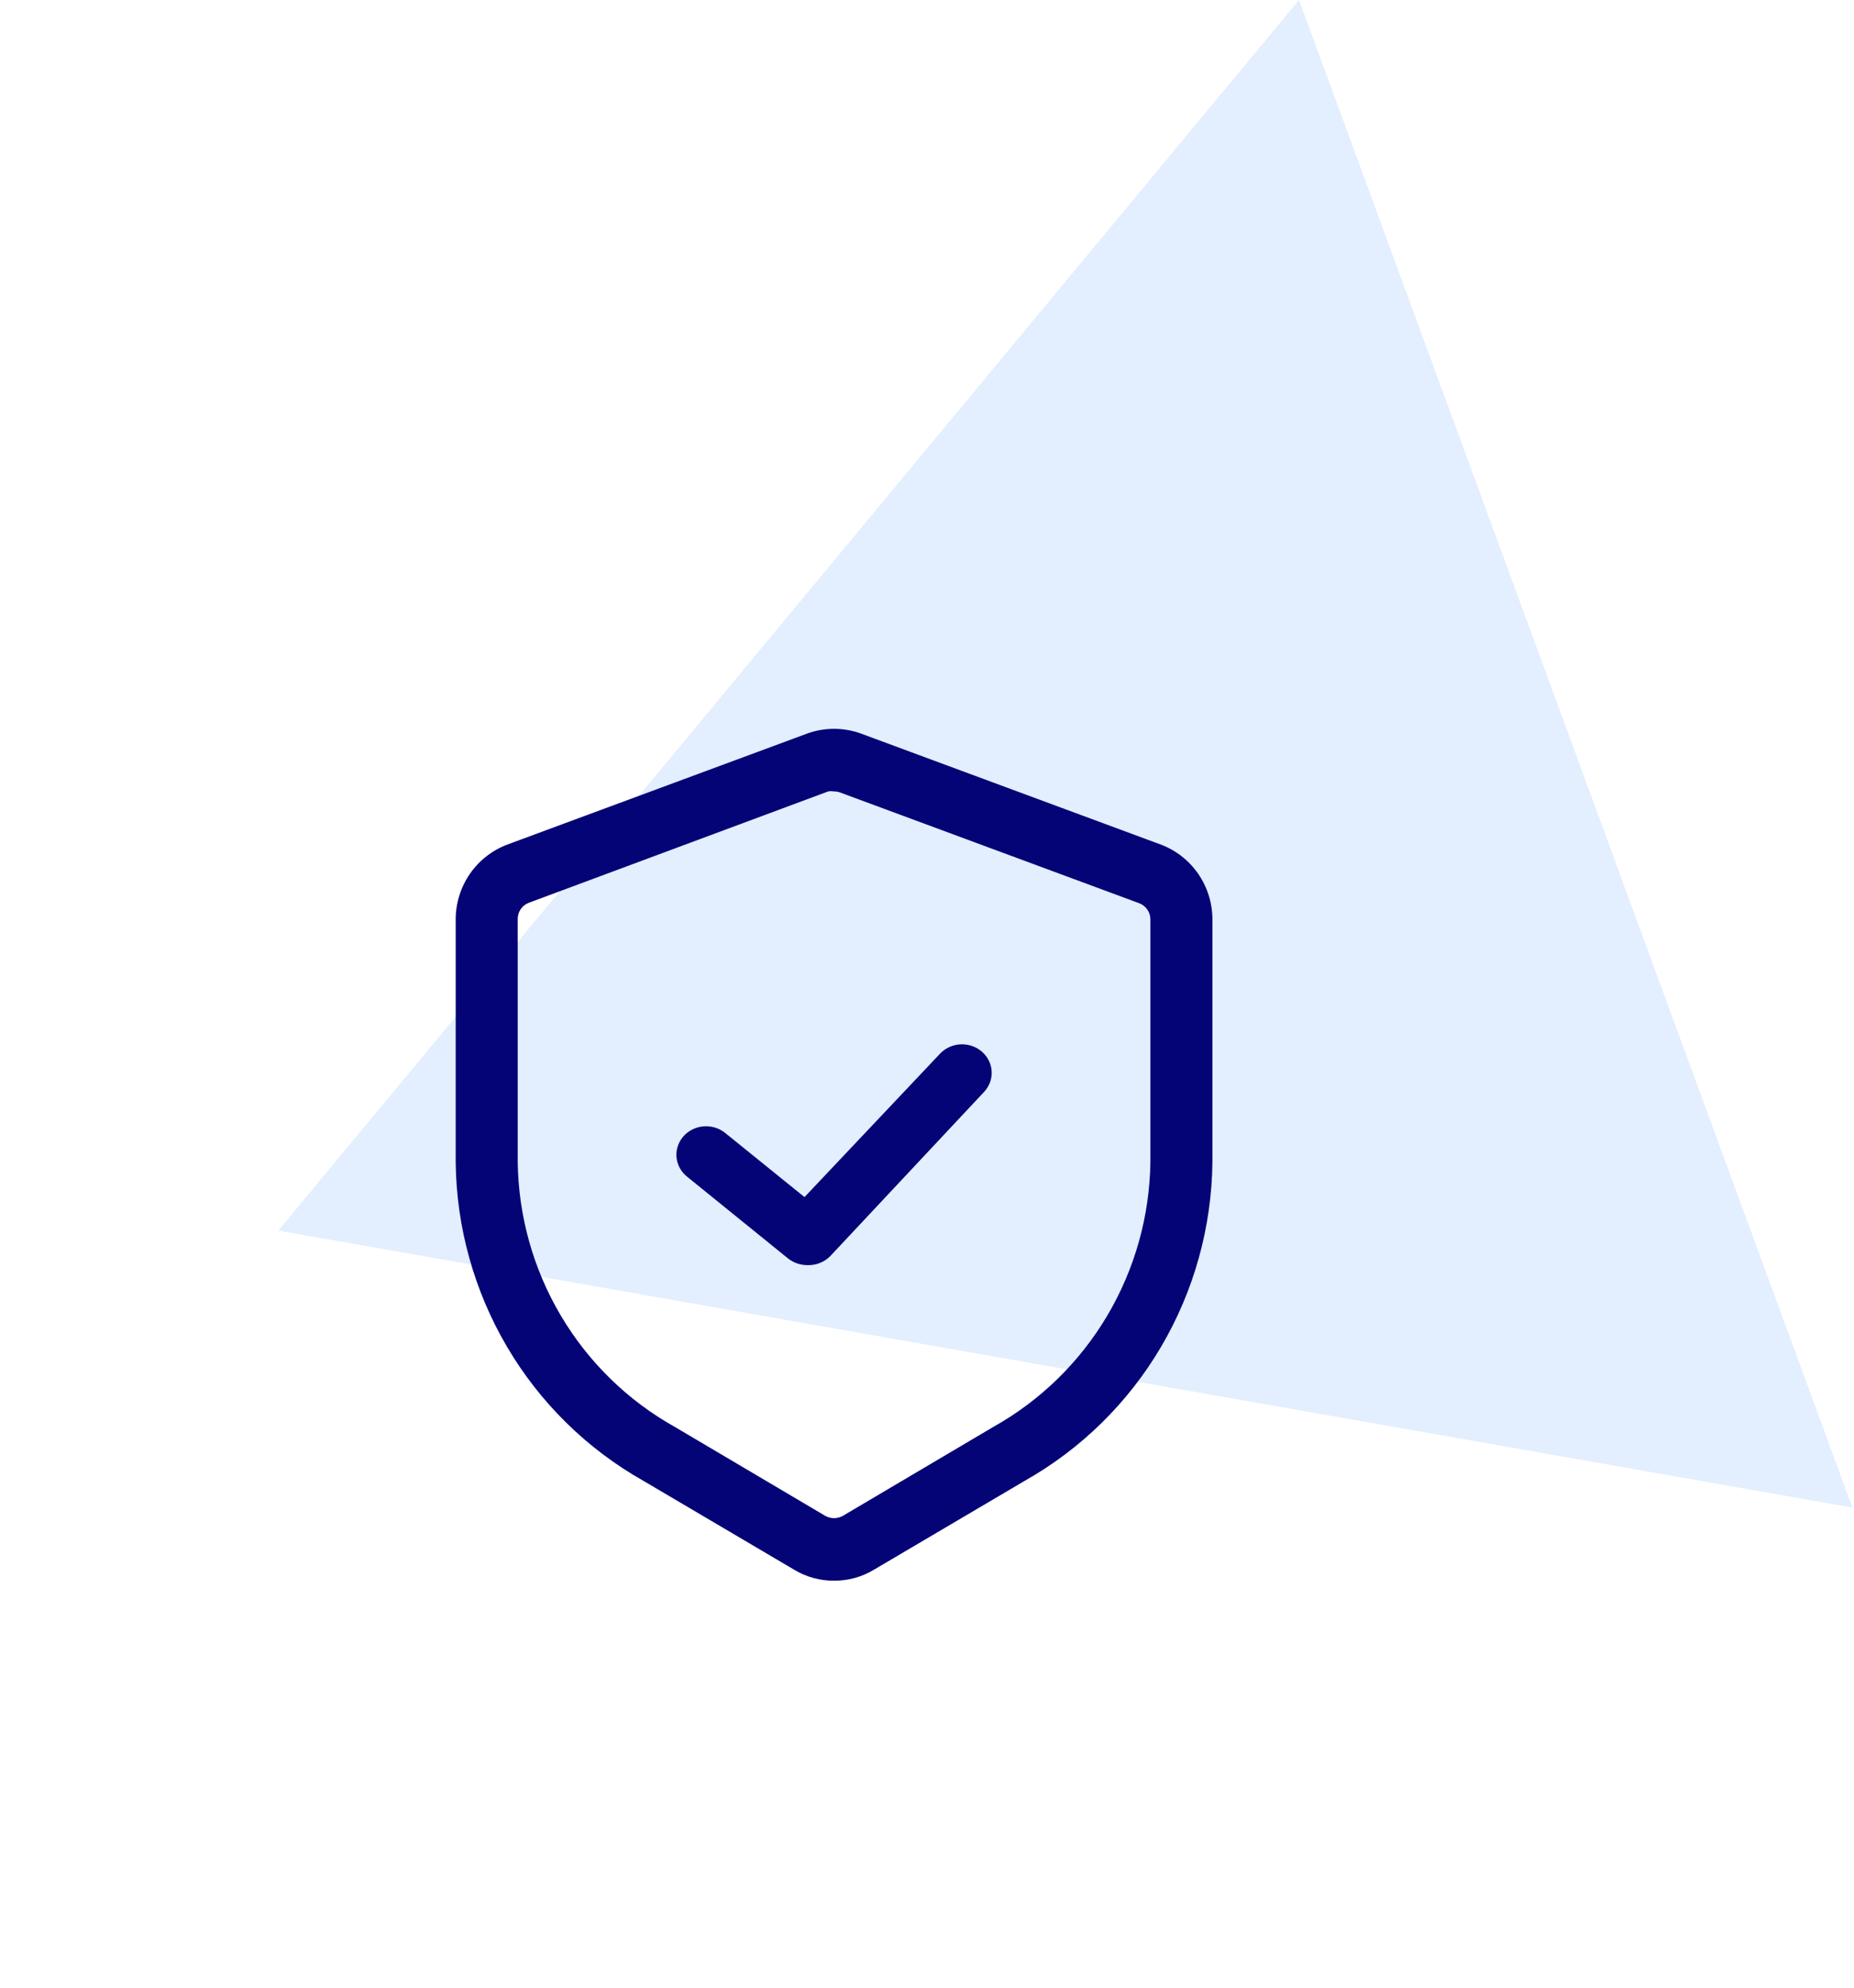
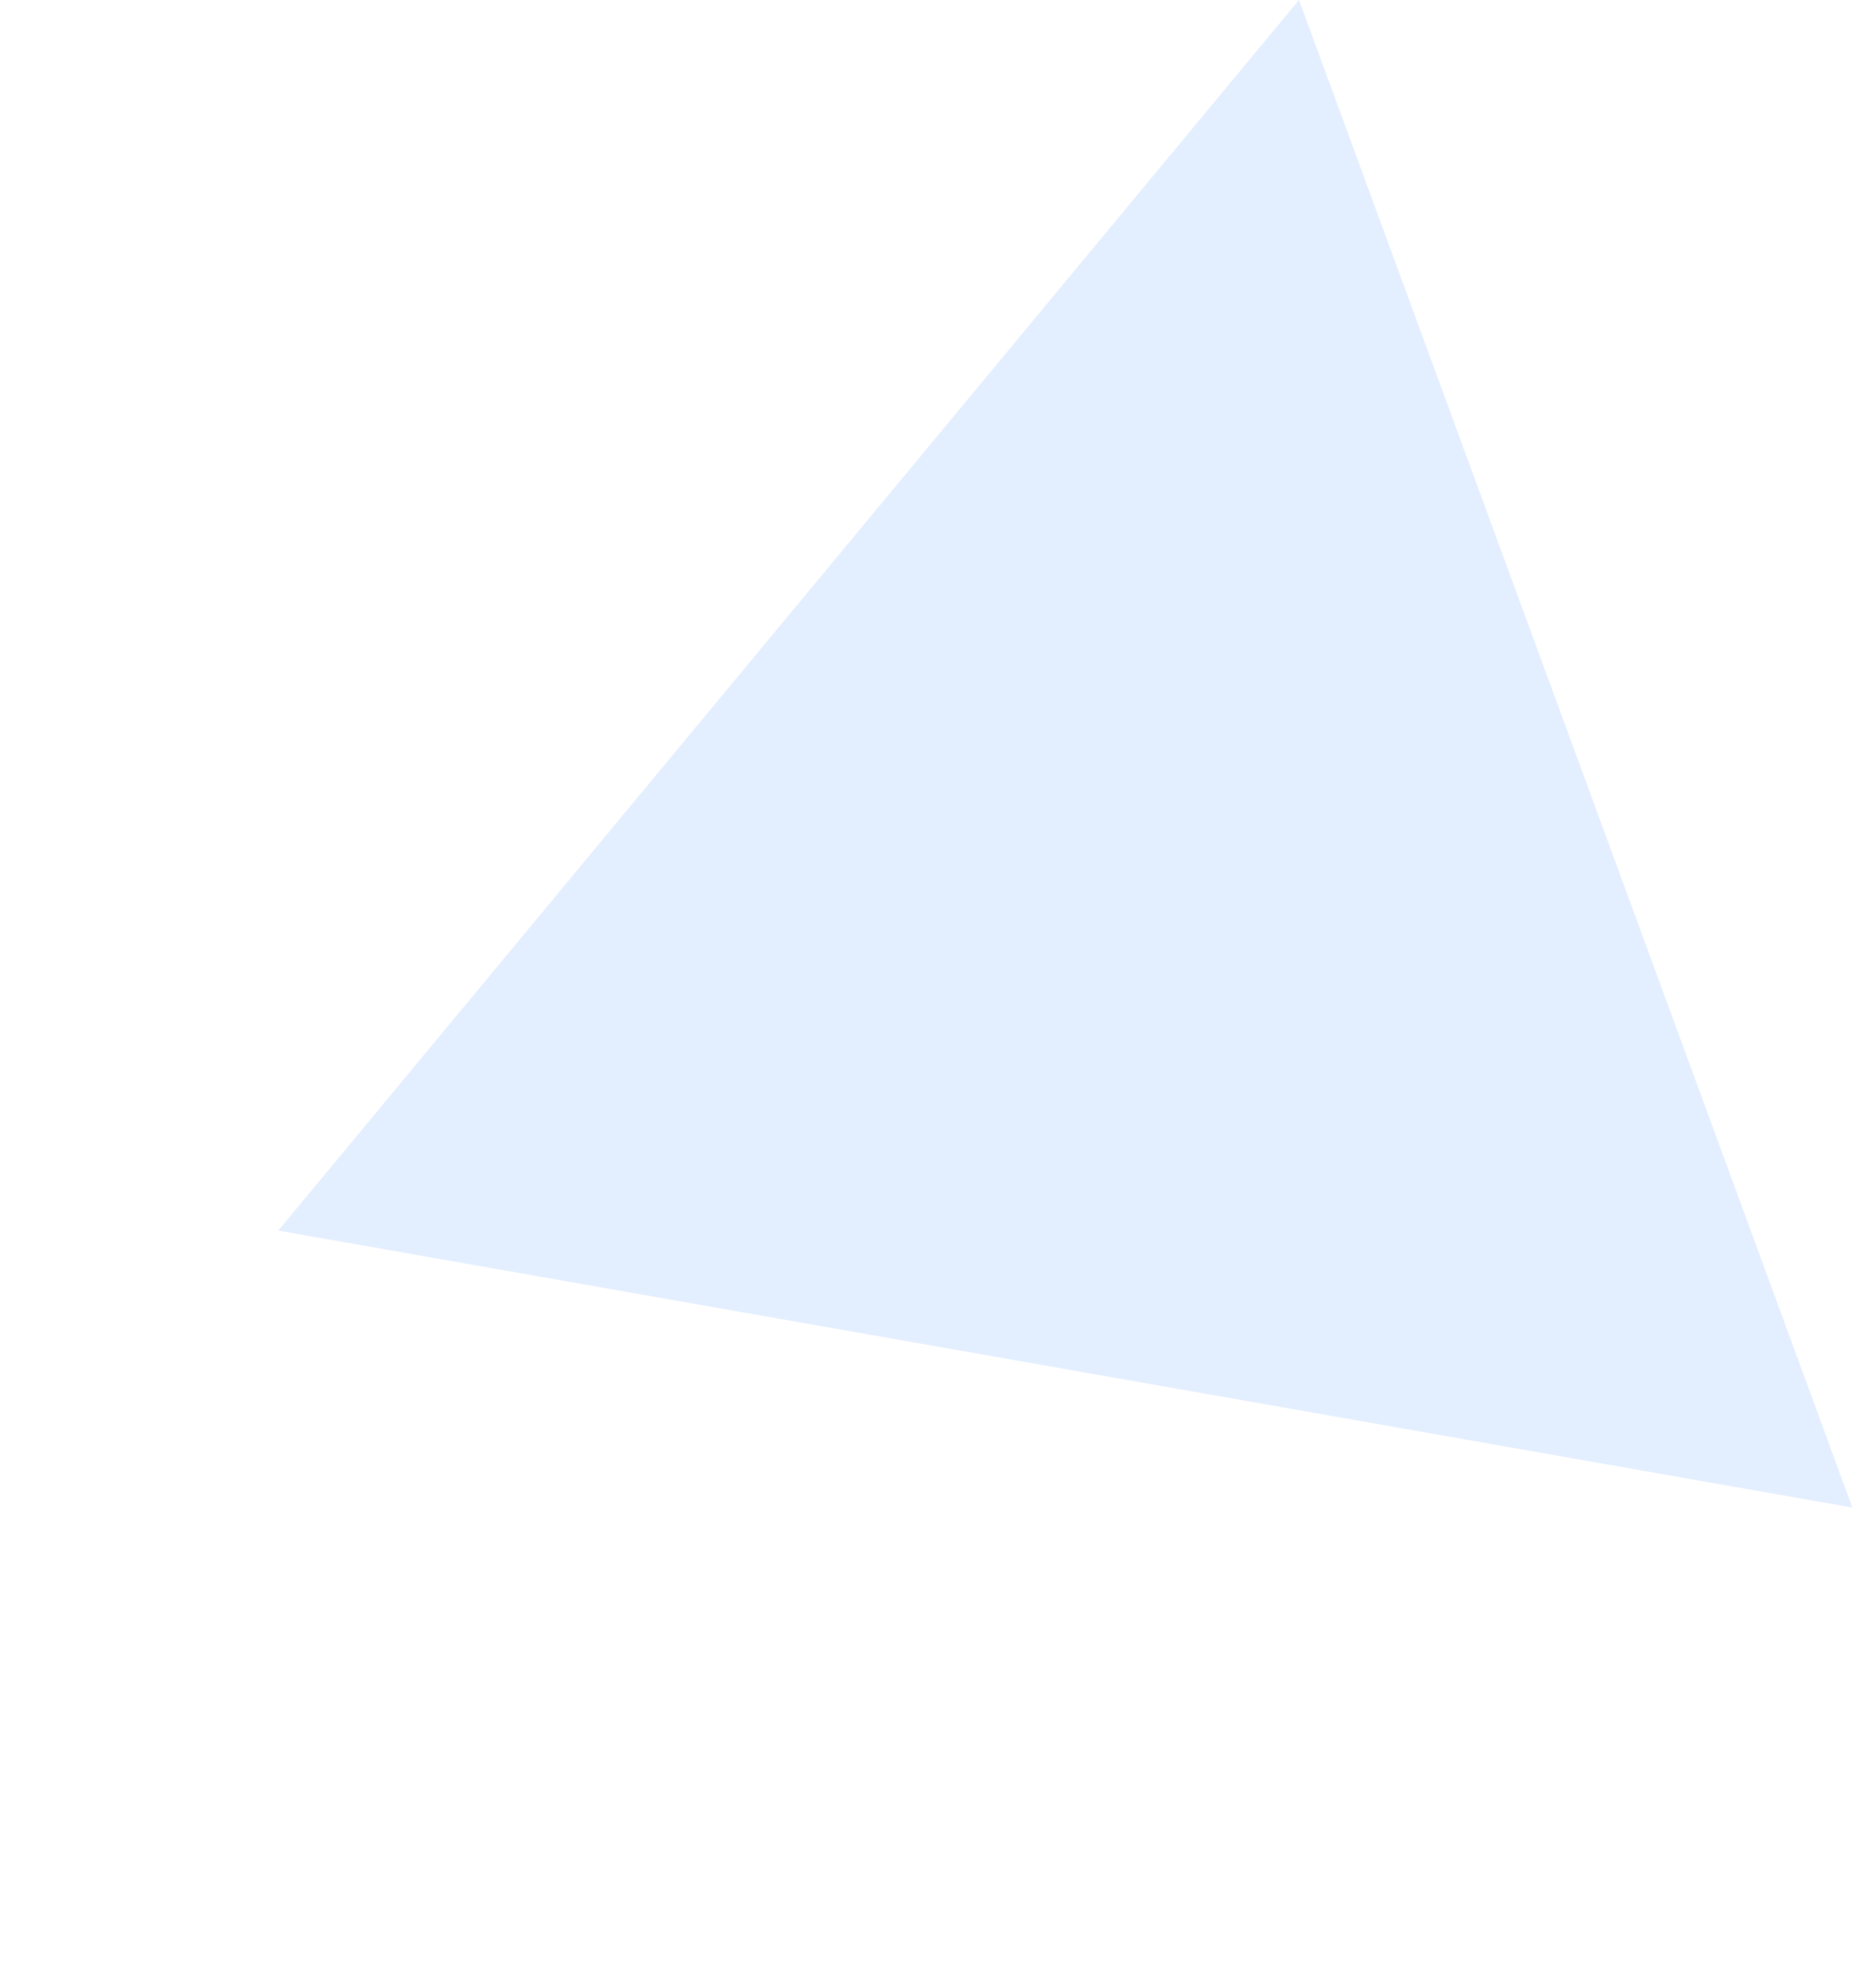
<svg xmlns="http://www.w3.org/2000/svg" width="98" height="105" viewBox="0 0 98 105" fill="none">
-   <path opacity="0.2" d="M68.663 -0L14.712 65.006L97.913 79.637L68.663 -0Z" fill="#75AEFF" />
-   <path d="M44.087 83.5C43.343 83.506 42.612 83.305 41.975 82.919L34.015 78.229C31.035 76.55 28.547 74.109 26.804 71.151C25.061 68.194 24.123 64.826 24.087 61.386V48.573C24.087 47.709 24.35 46.867 24.84 46.158C25.33 45.45 26.024 44.909 26.828 44.61L42.644 38.758C43.576 38.414 44.598 38.414 45.529 38.758L61.346 44.61C62.15 44.909 62.844 45.45 63.334 46.158C63.824 46.867 64.087 47.709 64.087 48.573V61.386C64.05 64.826 63.113 68.194 61.37 71.151C59.627 74.109 57.139 76.55 54.159 78.229L46.198 82.919C45.561 83.305 44.831 83.506 44.087 83.5ZM44.087 41.809C43.983 41.79 43.876 41.79 43.772 41.809L27.956 47.688C27.778 47.754 27.625 47.875 27.519 48.034C27.413 48.193 27.359 48.381 27.366 48.573V61.386C27.404 64.248 28.191 67.049 29.649 69.505C31.107 71.962 33.183 73.987 35.667 75.376L43.628 80.079C43.769 80.156 43.926 80.197 44.087 80.197C44.247 80.197 44.405 80.156 44.546 80.079L52.507 75.376C54.991 73.987 57.067 71.962 58.525 69.505C59.982 67.049 60.77 64.248 60.808 61.386V48.573C60.809 48.386 60.753 48.203 60.647 48.05C60.542 47.896 60.392 47.779 60.218 47.714L44.402 41.862C44.301 41.825 44.194 41.807 44.087 41.809Z" fill="#040477" />
-   <path d="M42.675 66.832C42.305 66.83 41.948 66.707 41.661 66.484L36.314 62.155C35.995 61.899 35.796 61.531 35.759 61.133C35.723 60.735 35.853 60.34 36.12 60.033C36.387 59.727 36.77 59.536 37.185 59.501C37.599 59.466 38.011 59.59 38.33 59.847L42.525 63.237L49.687 55.663C49.965 55.367 50.356 55.189 50.771 55.168C51.187 55.148 51.594 55.287 51.903 55.555C52.212 55.823 52.397 56.198 52.418 56.597C52.439 56.996 52.294 57.386 52.015 57.683L43.902 66.339C43.746 66.502 43.556 66.63 43.345 66.715C43.133 66.8 42.904 66.84 42.675 66.832Z" fill="#040477" />
+   <path opacity="0.2" d="M68.663 -0L14.712 65.006L97.913 79.637L68.663 -0" fill="#75AEFF" />
</svg>